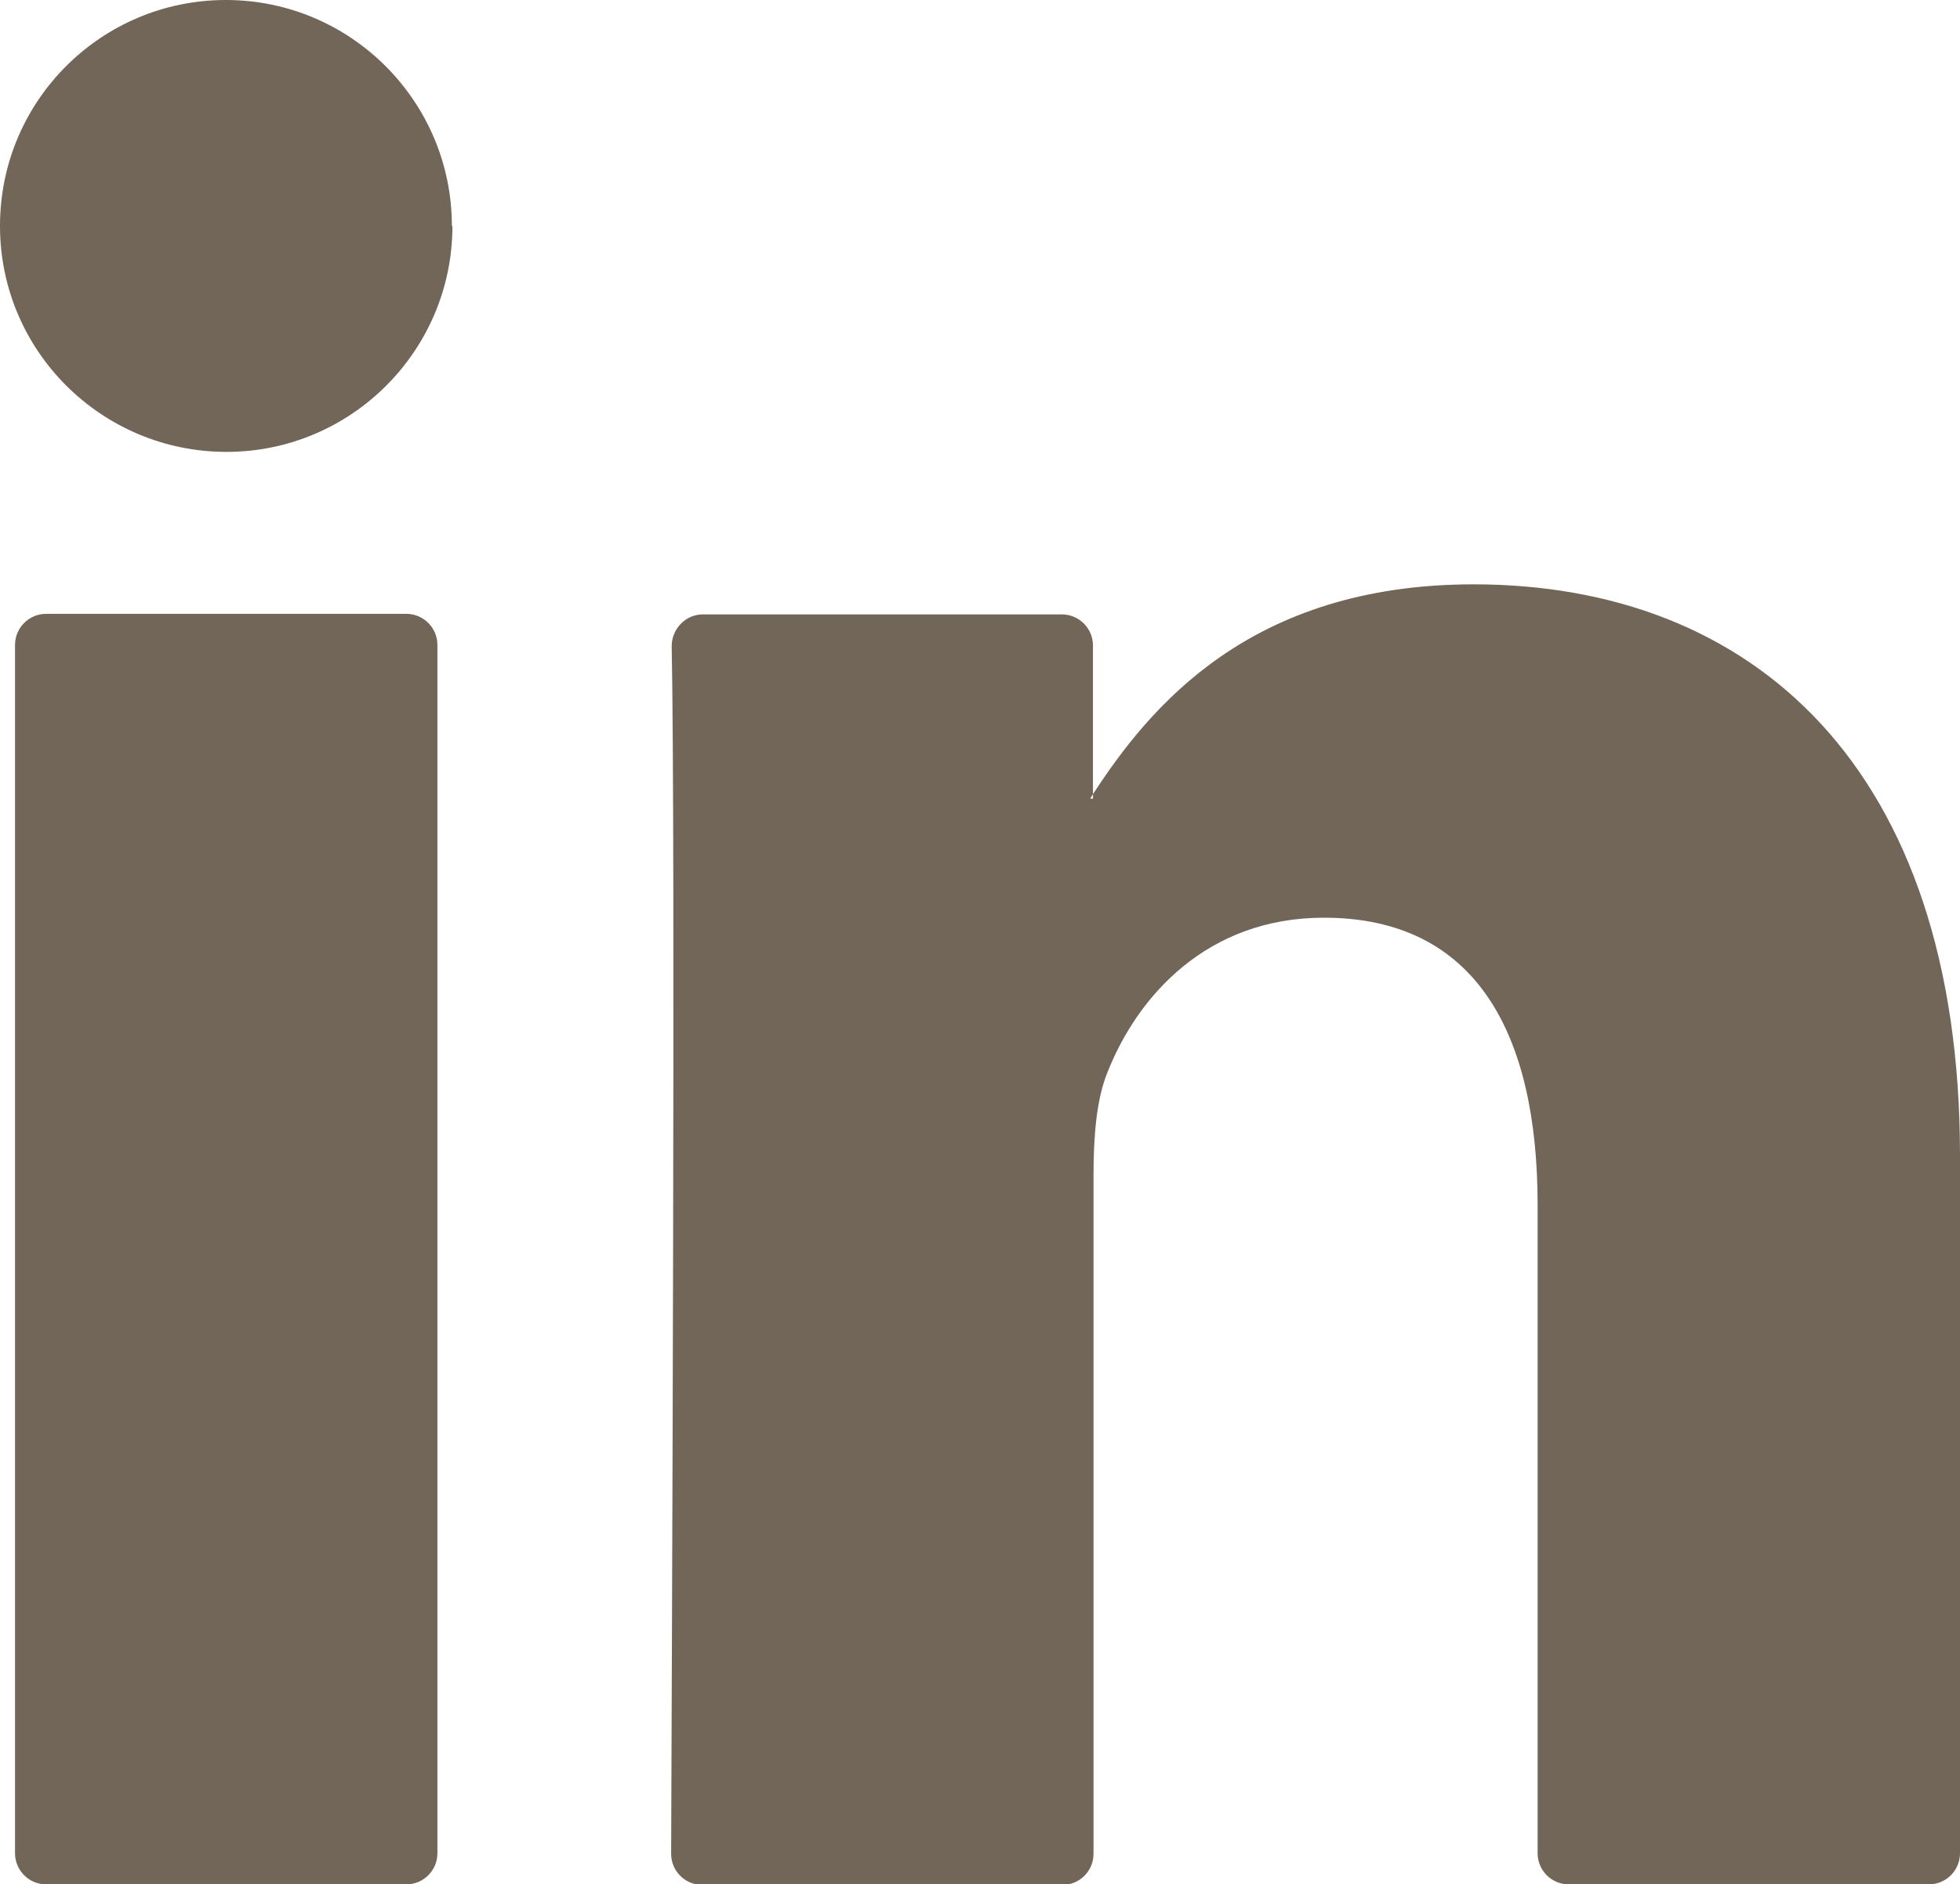
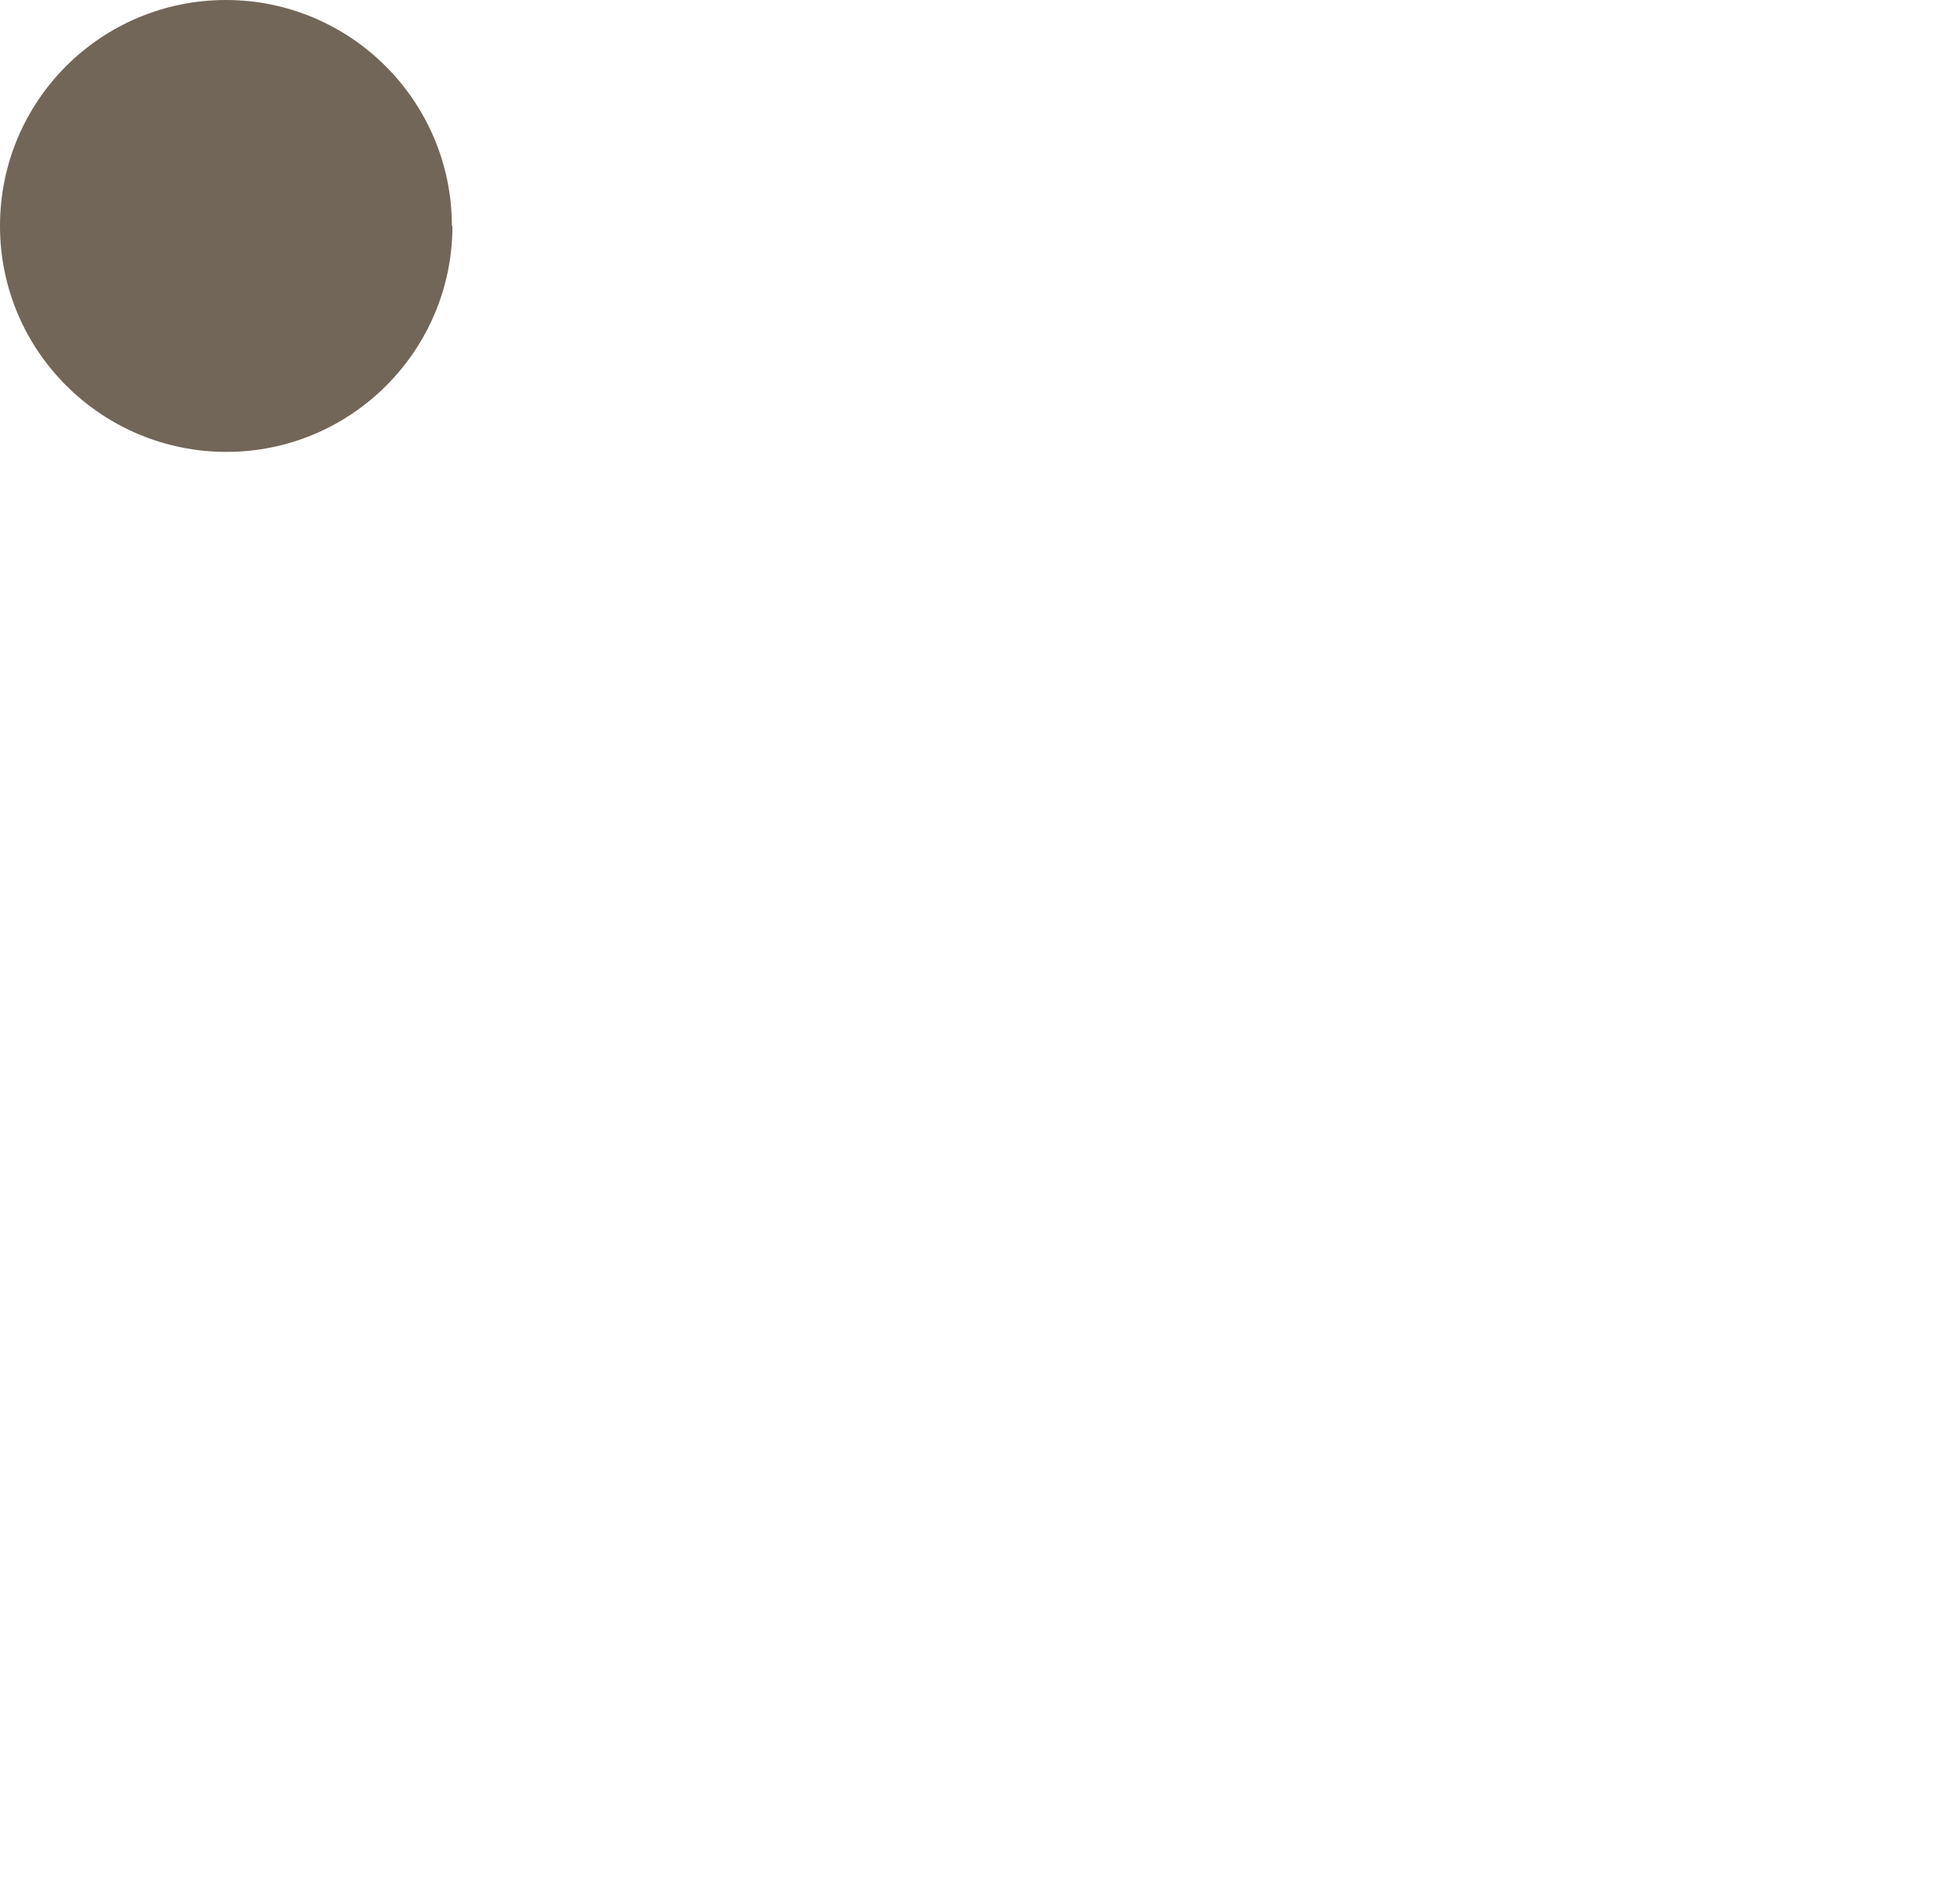
<svg xmlns="http://www.w3.org/2000/svg" id="uuid-6c4af579-4157-4115-904d-cd0056bc16c7" data-name="Layer 2" width="35.22" height="33.86" viewBox="0 0 35.22 33.86">
  <defs>
    <style>
      .uuid-ee8b179f-fb1c-48d8-8025-d15d0e30f3c3 {
        fill: #726658;
        stroke-width: 0px;
      }
    </style>
  </defs>
  <g id="uuid-f1e16a67-9a88-4a08-b648-8a81f66a98a1" data-name="Layer 1">
    <g>
-       <path class="uuid-ee8b179f-fb1c-48d8-8025-d15d0e30f3c3" d="M.83,33.86h6.47c.31,0,.56-.25.56-.56V11.59c0-.31-.25-.56-.56-.56H.83c-.31,0-.56.25-.56.56v21.71c0,.31.25.56.56.56M35.22,20.77v12.53c0,.31-.25.56-.56.56h-6.47c-.31,0-.56-.25-.56-.56v-11.65c0-3.07-1.1-5.16-3.84-5.16-2.1,0-3.35,1.41-3.89,2.78-.2.49-.25,1.16-.25,1.85v12.19c0,.31-.25.56-.56.56h-6.47c-.31,0-.56-.25-.56-.56.01-3.1.08-18.16.01-21.7,0-.31.25-.57.56-.57h6.45c.31,0,.56.25.56.56v2.67l-.05.08h.05v-.08c1.01-1.55,2.81-3.77,6.84-3.77,4.99,0,8.74,3.26,8.74,10.27" />
      <path class="uuid-ee8b179f-fb1c-48d8-8025-d15d0e30f3c3" d="M8.13,4.06c0,2.24-1.82,4.06-4.06,4.06S0,6.31,0,4.06,1.82,0,4.06,0s4.06,1.82,4.06,4.06" />
    </g>
  </g>
</svg>